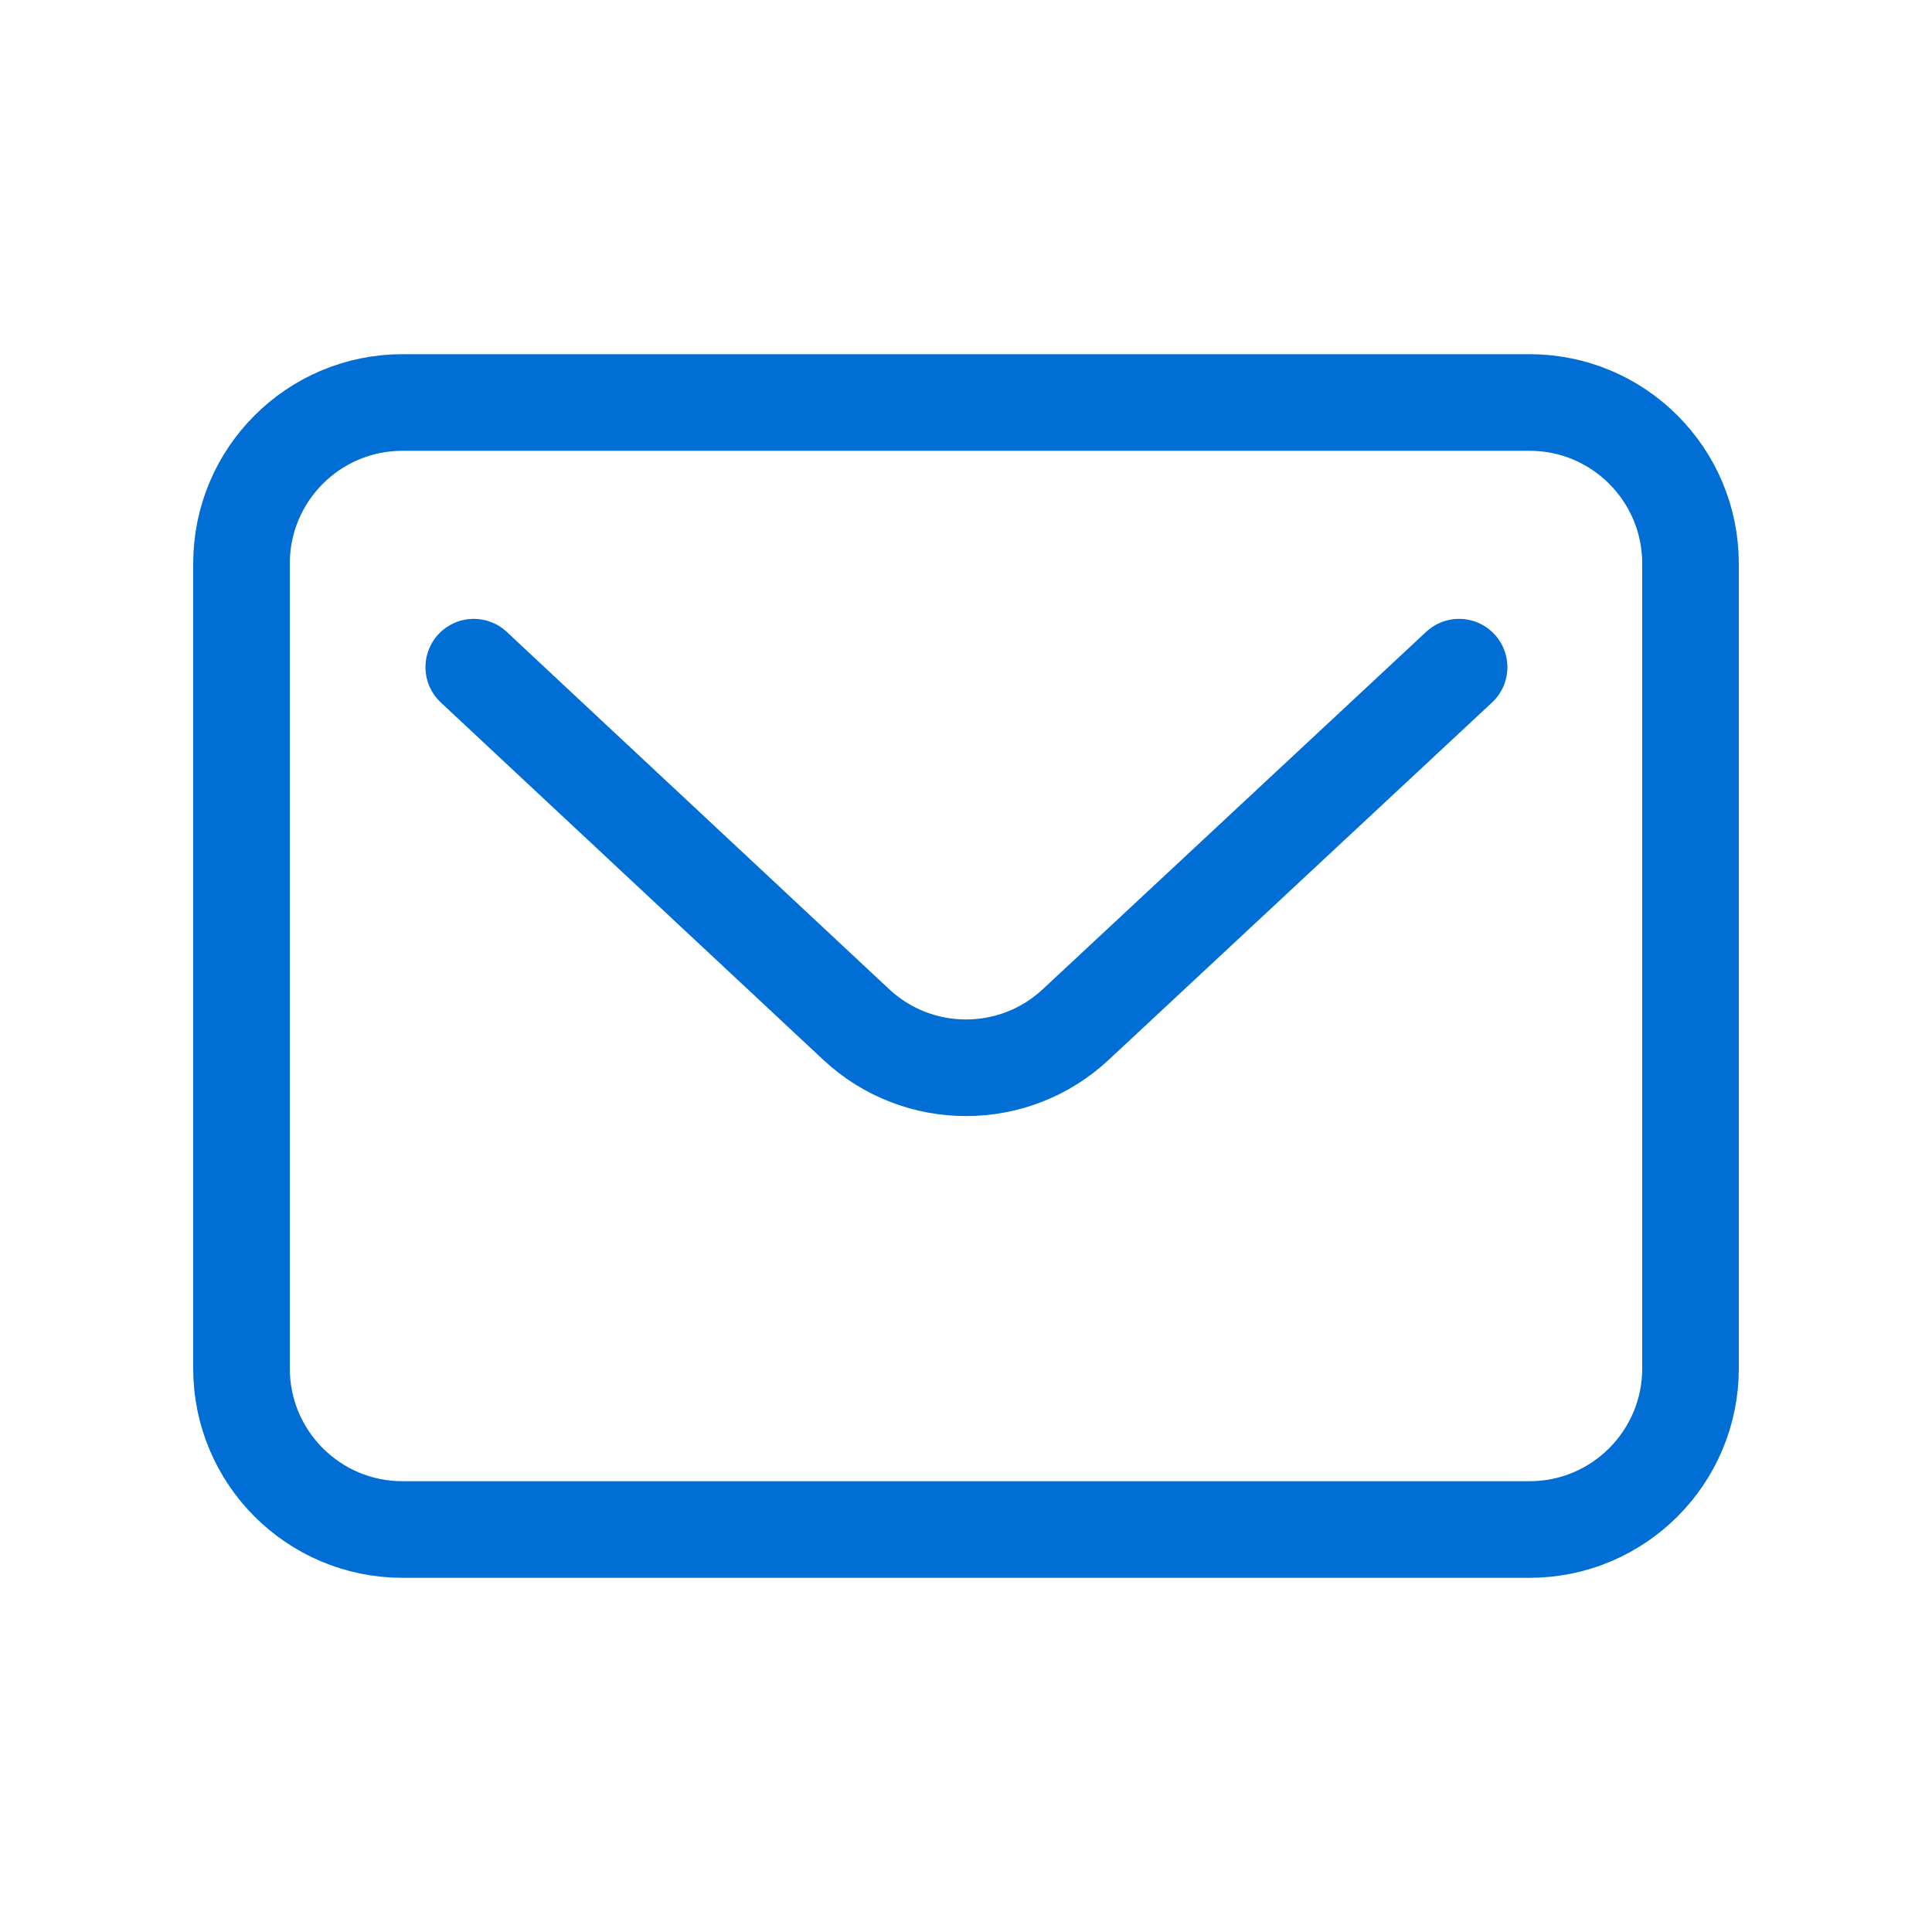
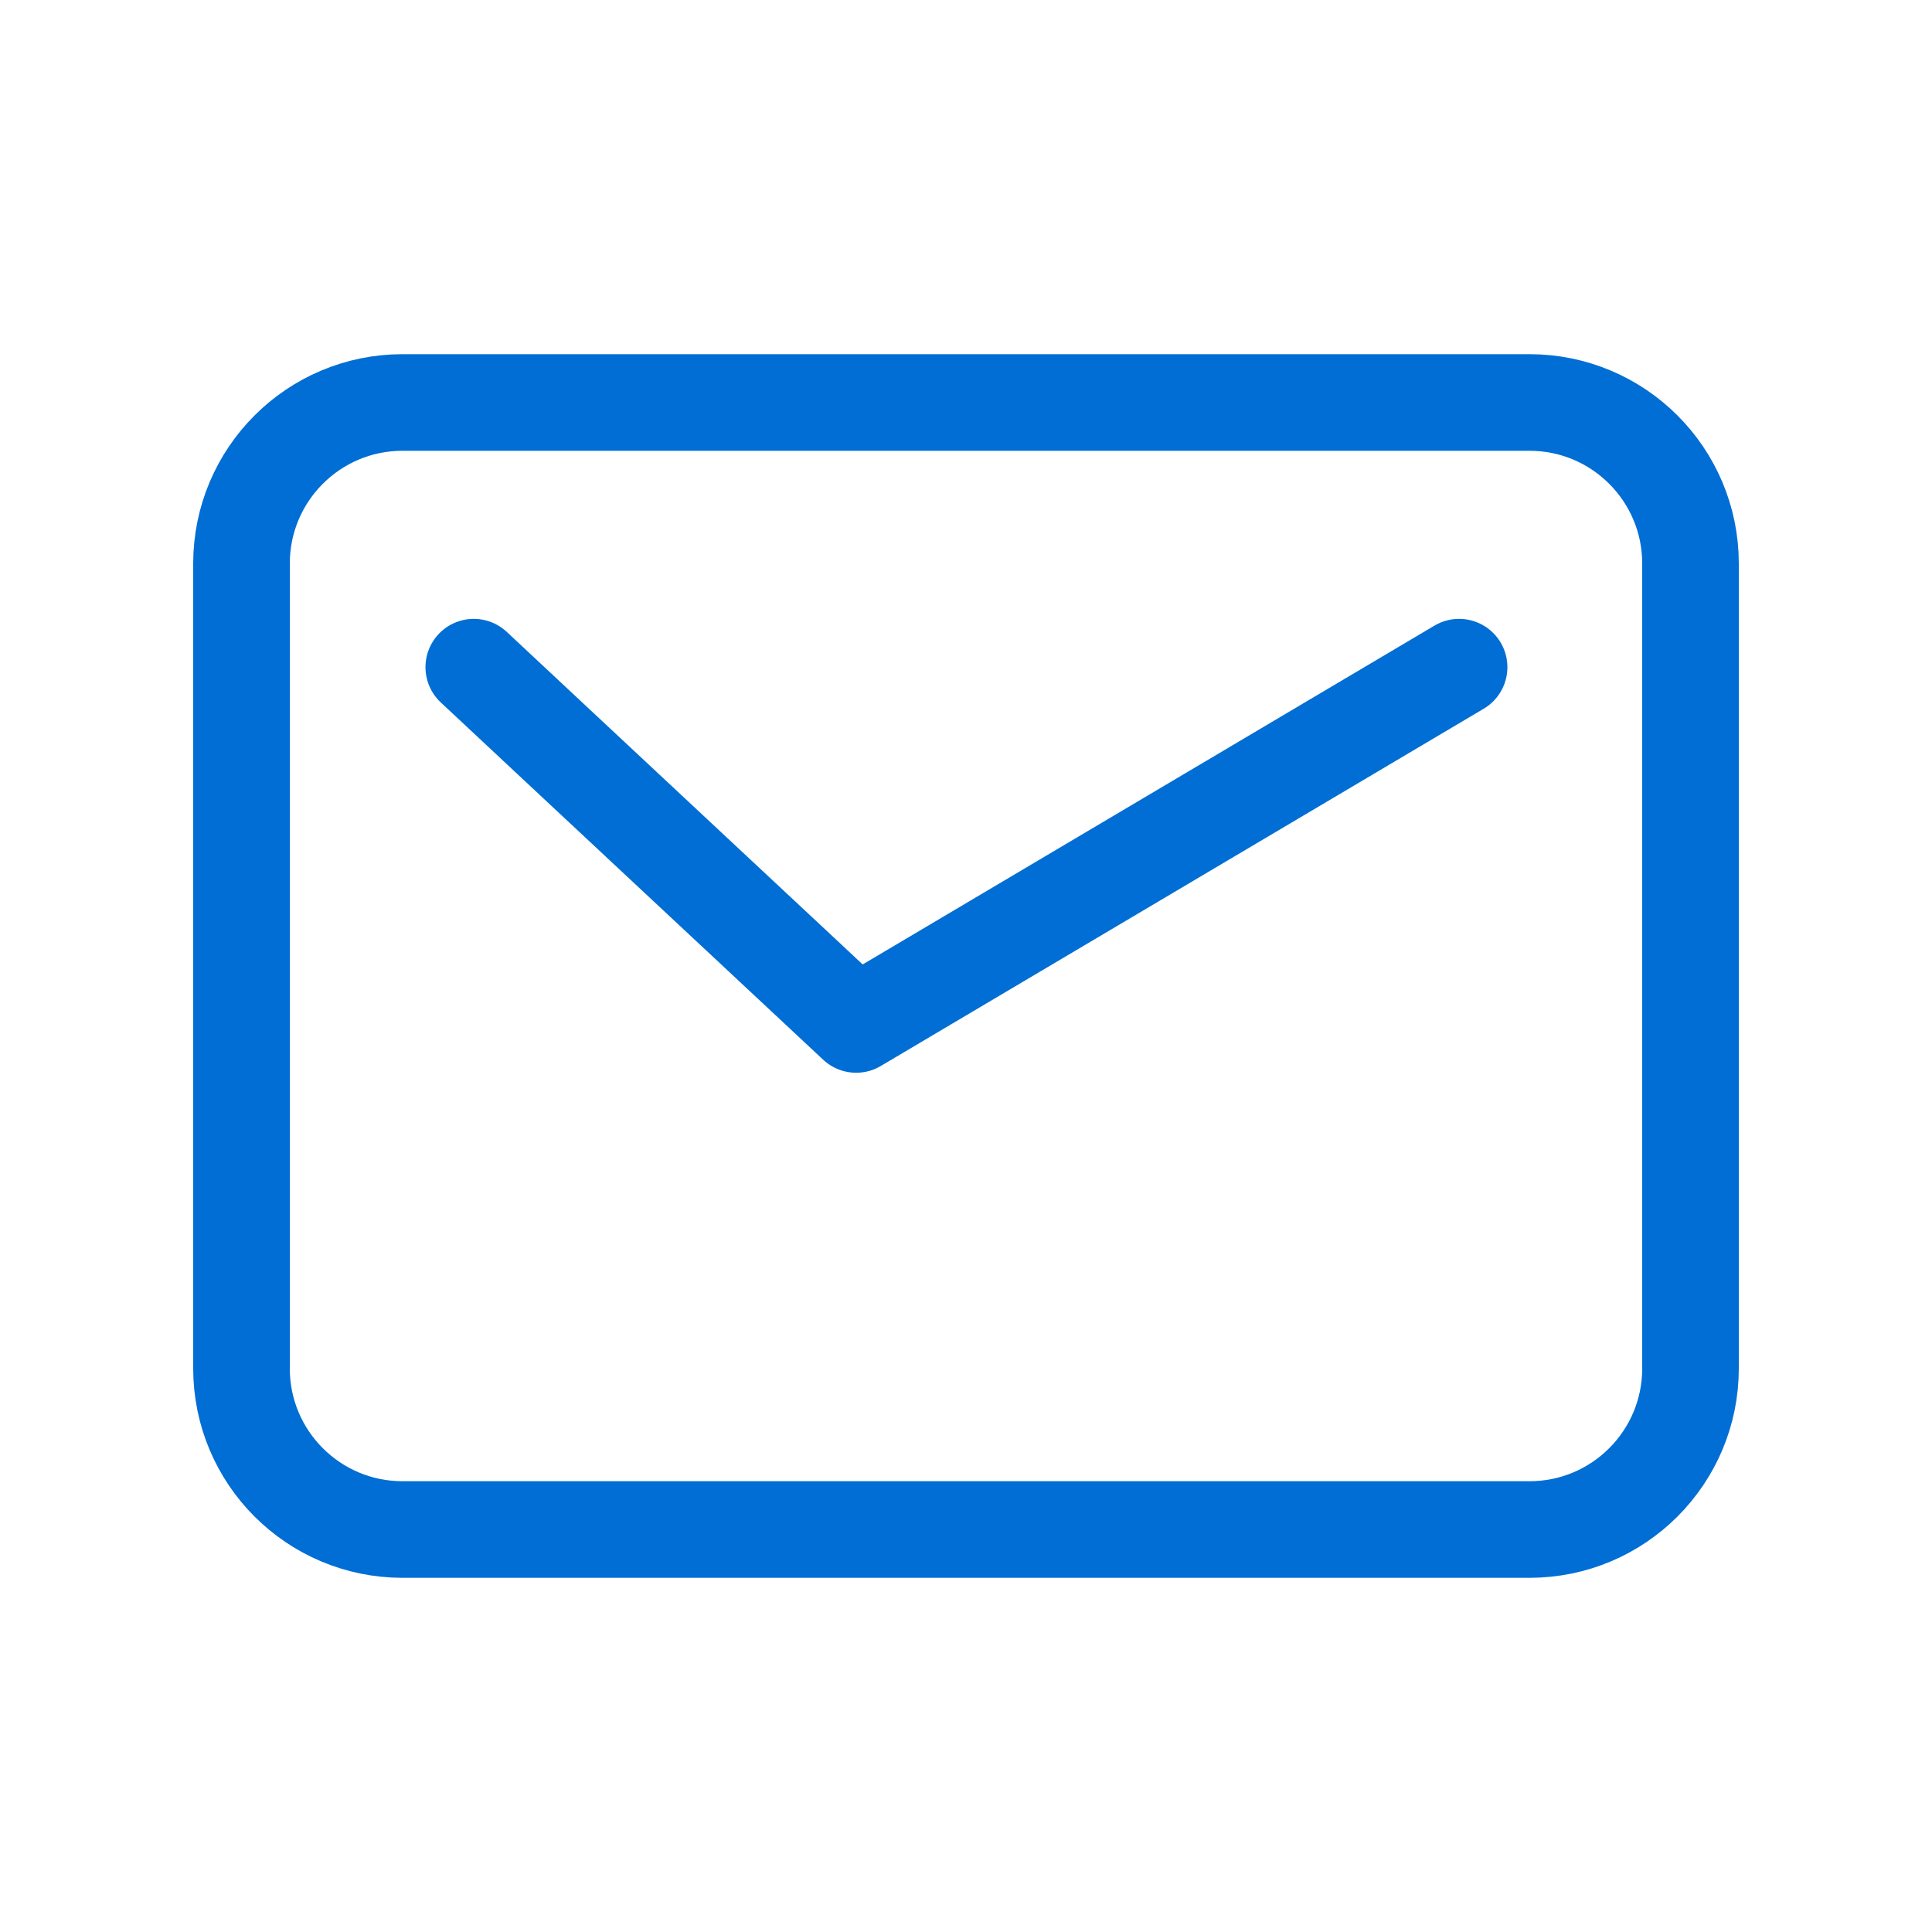
<svg xmlns="http://www.w3.org/2000/svg" width="40" height="40" viewBox="0 0 40 40" fill="none">
-   <path d="M9.809 13.813L11.392 15.293L17.726 21.21C19.006 22.406 20.994 22.406 22.274 21.21L30.209 13.813M8.333 31.667H31.667C33.508 31.667 35 30.174 35 28.333V11.667C35 9.826 33.508 8.333 31.667 8.333H8.333C6.492 8.333 5 9.826 5 11.667V28.333C5 30.174 6.492 31.667 8.333 31.667Z" stroke="#006ED4" stroke-width="2" stroke-linecap="round" stroke-linejoin="round" />
+   <path d="M9.809 13.813L11.392 15.293L17.726 21.21L30.209 13.813M8.333 31.667H31.667C33.508 31.667 35 30.174 35 28.333V11.667C35 9.826 33.508 8.333 31.667 8.333H8.333C6.492 8.333 5 9.826 5 11.667V28.333C5 30.174 6.492 31.667 8.333 31.667Z" stroke="#006ED4" stroke-width="2" stroke-linecap="round" stroke-linejoin="round" />
</svg>